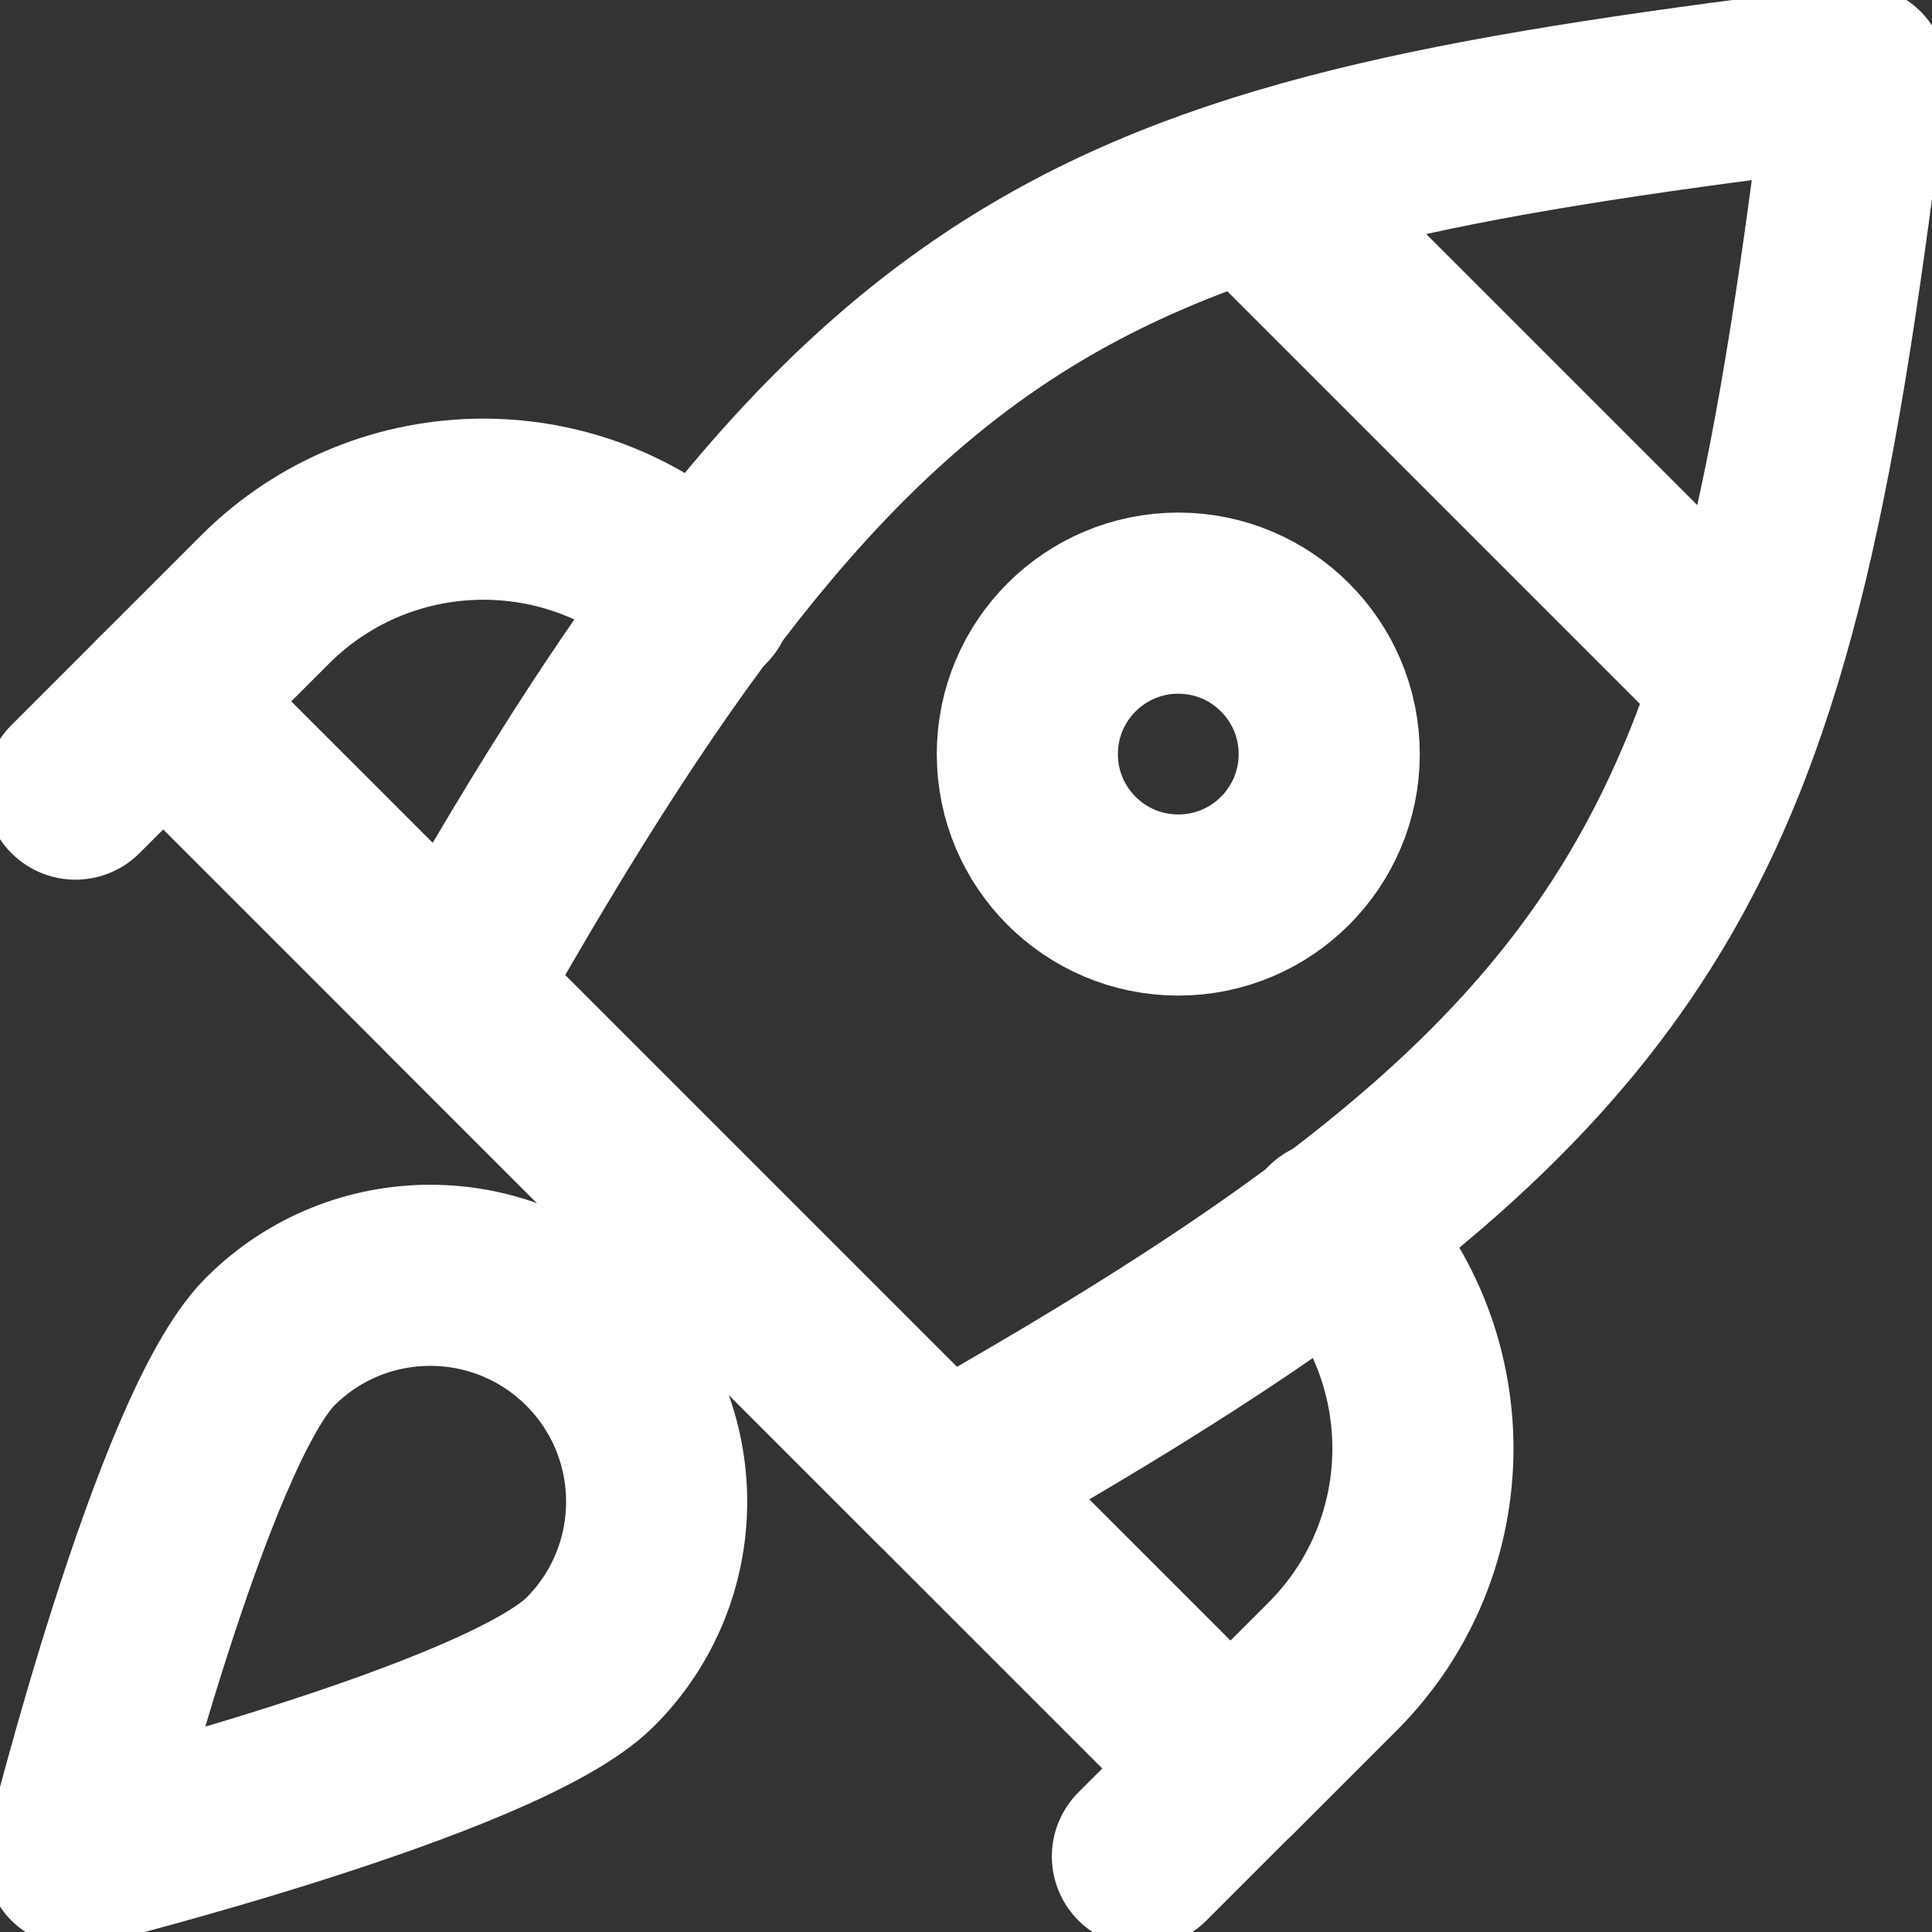
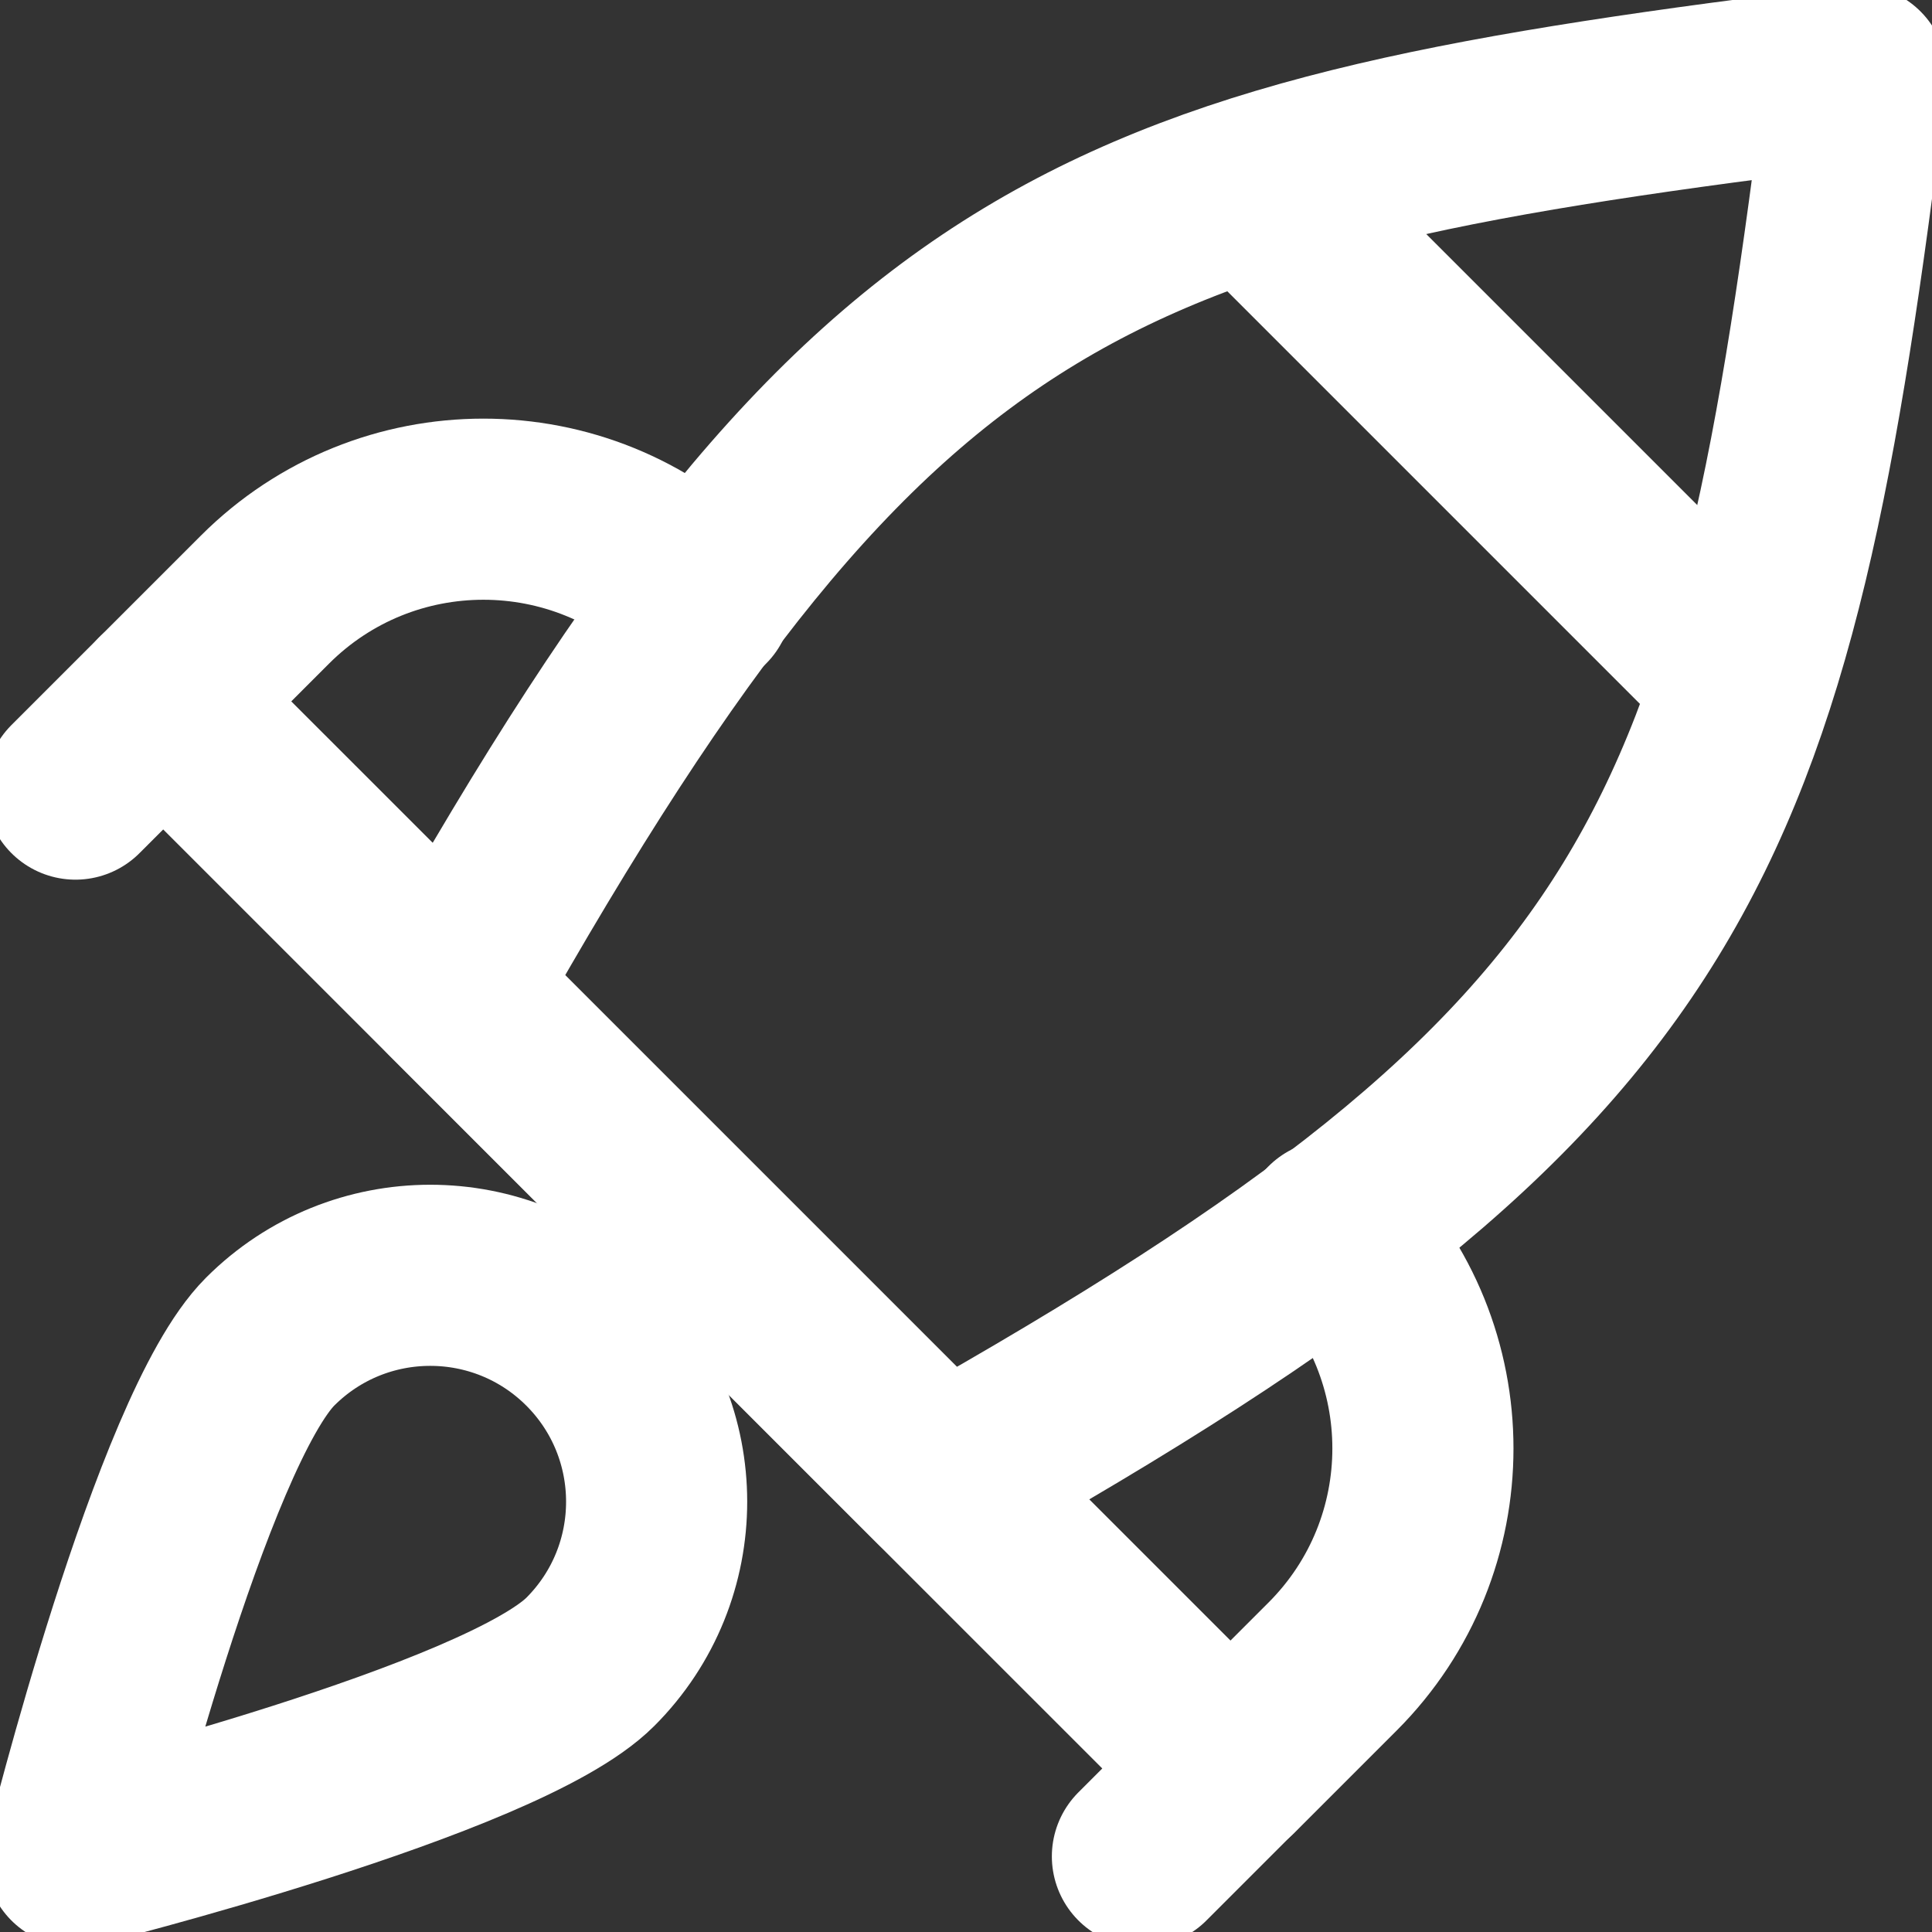
<svg xmlns="http://www.w3.org/2000/svg" width="32" height="32" viewBox="0 0 32 32" fill="none">
  <rect x="0" y="0" width="32" height="32" fill="#333333" stroke="none" />
  <g clip-path="url(#clip0_7128_20384)">
    <path d="M11.626 9.933C9.627 7.934 6.386 7.934 4.387 9.933L2.703 11.617L20.381 29.294L22.071 27.604C24.067 25.608 24.067 22.373 22.071 20.378" stroke="white" stroke-width="3" stroke-miterlimit="10" stroke-linecap="round" stroke-linejoin="round" />
    <path d="M7.492 16.402C14.5 3.954 18.254 2.794 30.749 1.25C29.176 13.987 27.829 17.634 15.598 24.508L7.492 16.402Z" stroke="white" stroke-width="3" stroke-miterlimit="10" stroke-linecap="round" stroke-linejoin="round" />
    <path d="M20.742 3.117L28.873 11.248" stroke="white" stroke-width="3" stroke-miterlimit="10" stroke-linecap="round" stroke-linejoin="round" />
-     <path d="M19.516 14.99C20.896 14.99 22.016 13.871 22.016 12.49C22.016 11.11 20.896 9.99 19.516 9.99C18.135 9.99 17.016 11.11 17.016 12.49C17.016 13.871 18.135 14.99 19.516 14.99Z" stroke="white" stroke-width="3" stroke-miterlimit="10" stroke-linecap="round" stroke-linejoin="round" />
    <path d="M9.778 22.221C11.242 23.686 11.242 26.06 9.778 27.525C8.313 28.989 1.25 30.749 1.25 30.749C1.25 30.749 3.01 23.686 4.475 22.221C5.939 20.757 8.313 20.757 9.778 22.221Z" stroke="white" stroke-width="3" stroke-miterlimit="10" stroke-linecap="round" stroke-linejoin="round" />
    <path d="M1.25 13.07L2.705 11.615" stroke="white" stroke-width="3" stroke-miterlimit="10" stroke-linecap="round" stroke-linejoin="round" />
    <path d="M18.922 30.748L20.377 29.293" stroke="white" stroke-width="3" stroke-miterlimit="10" stroke-linecap="round" stroke-linejoin="round" />
  </g>
  <defs>
    <clipPath id="clip0_7128_20384">
      <rect width="32" height="32" fill="white" />
    </clipPath>
  </defs>
</svg>